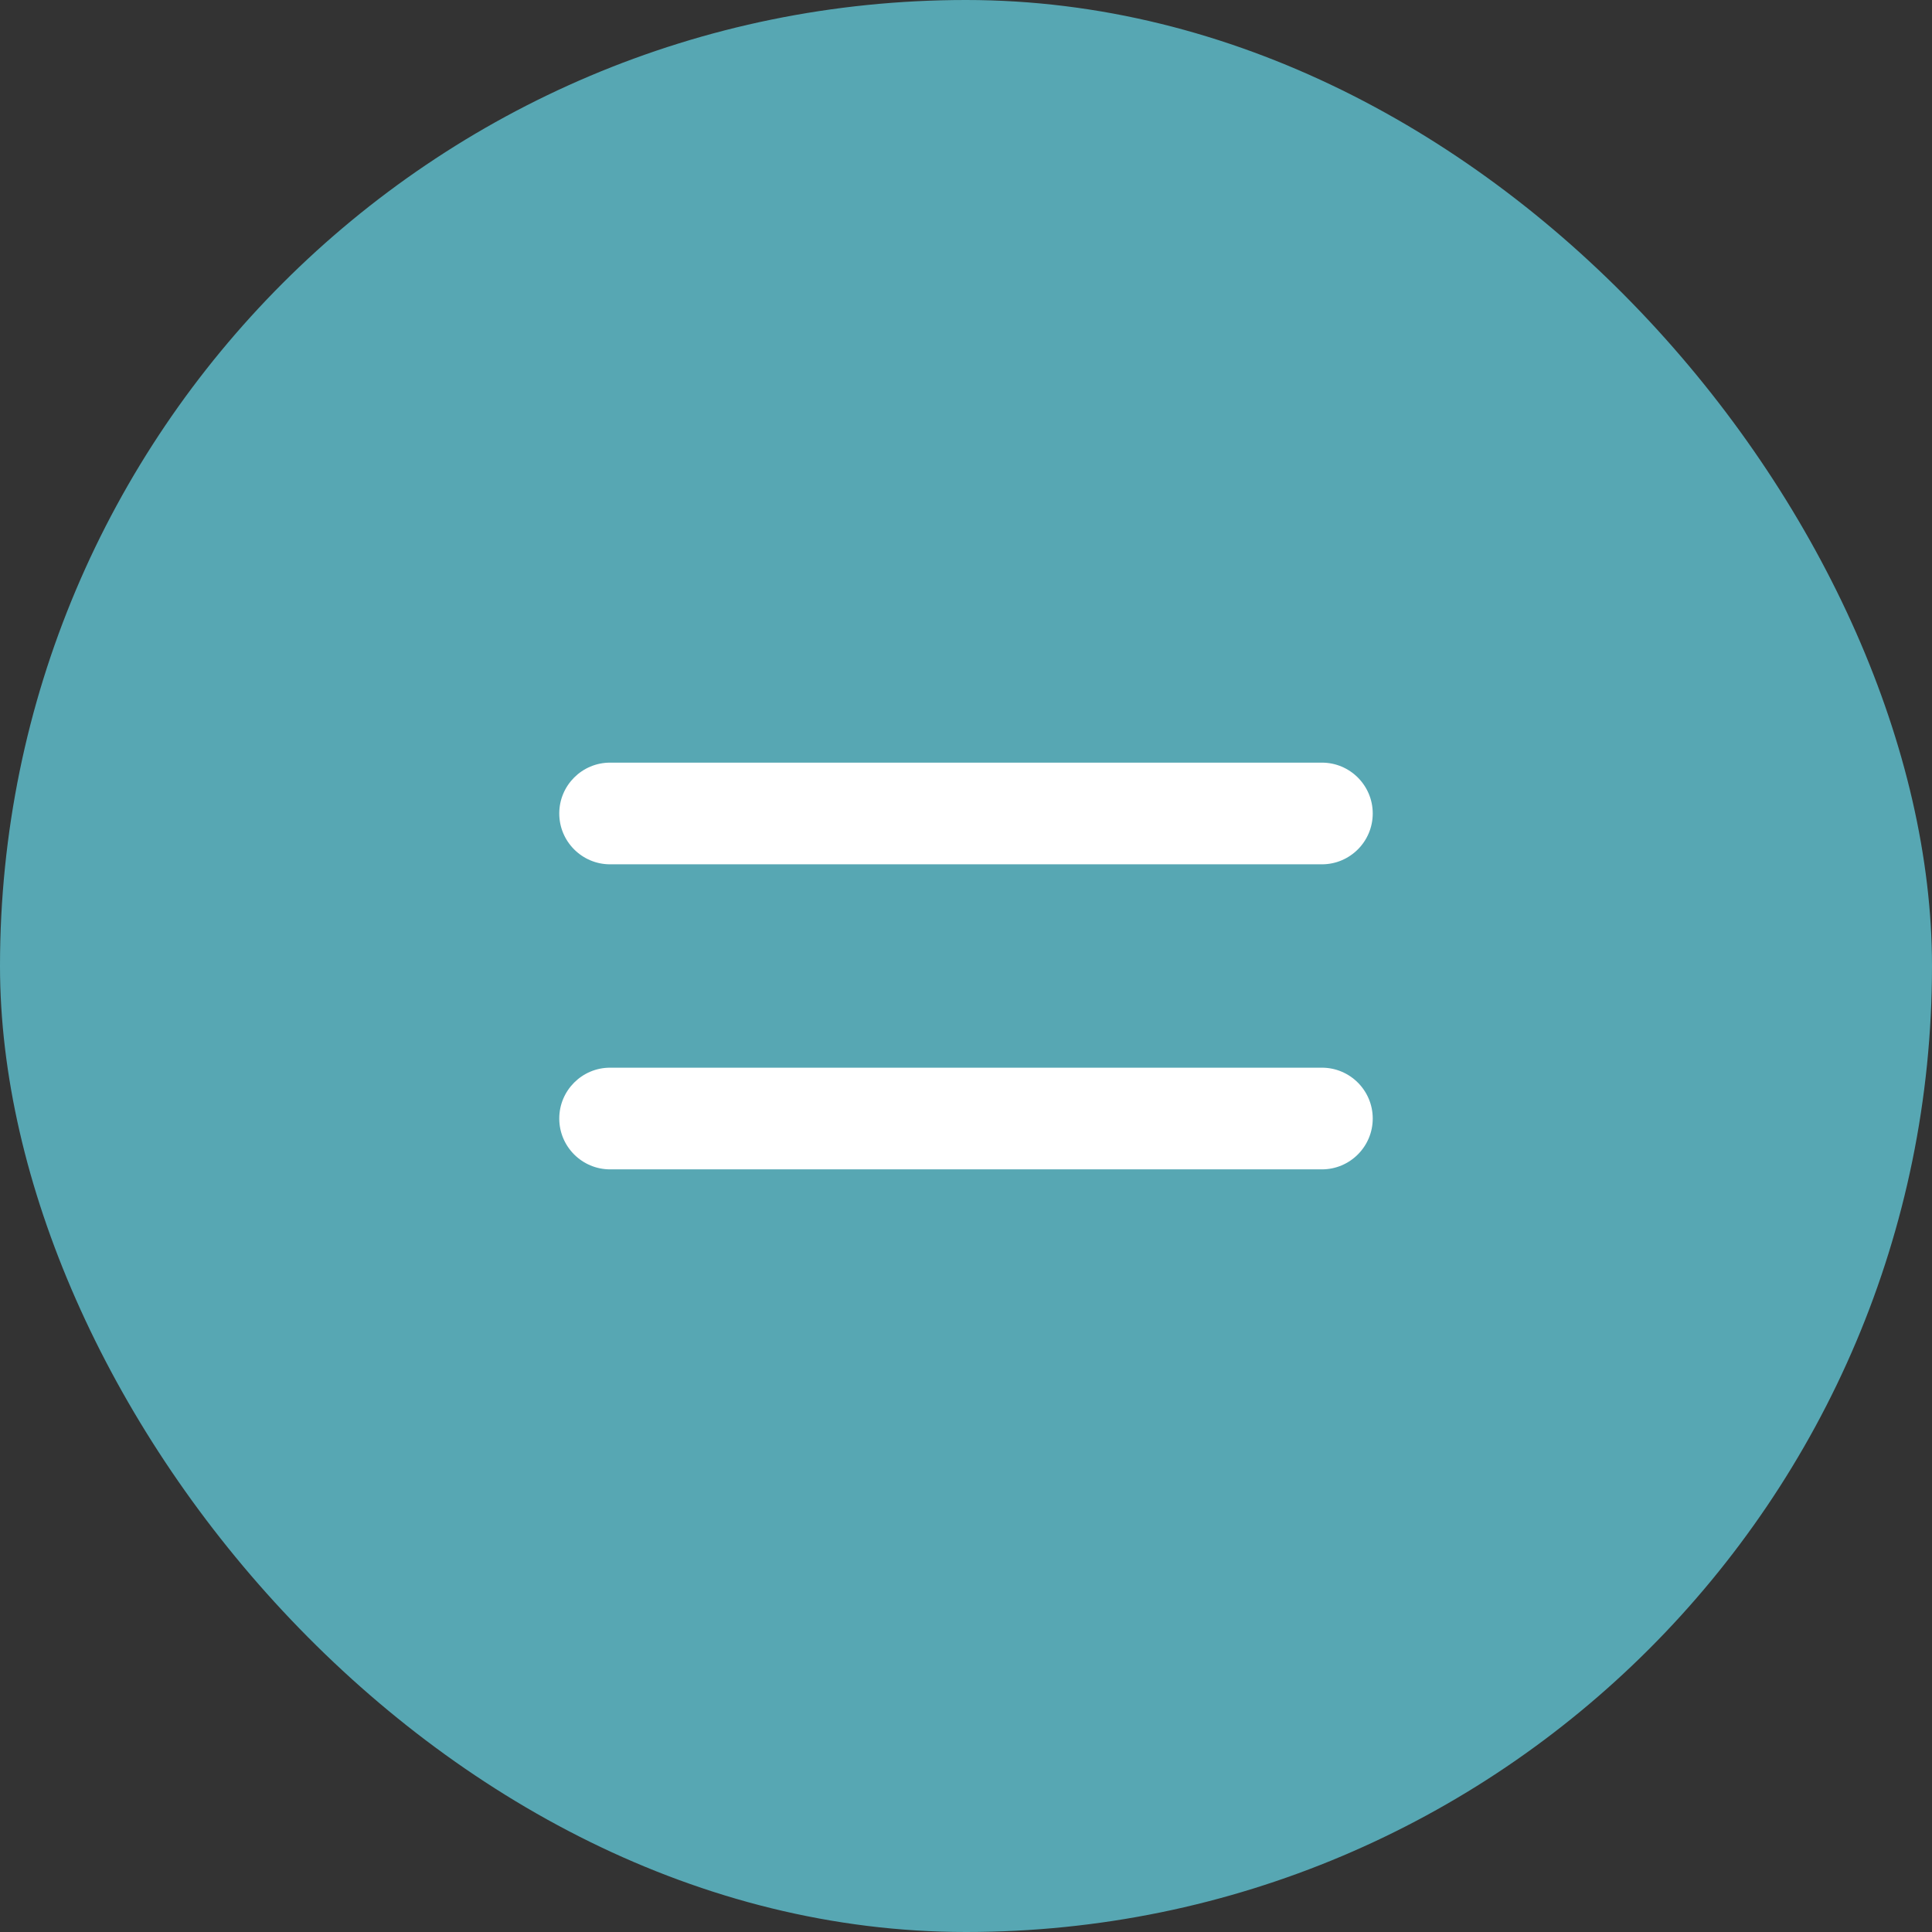
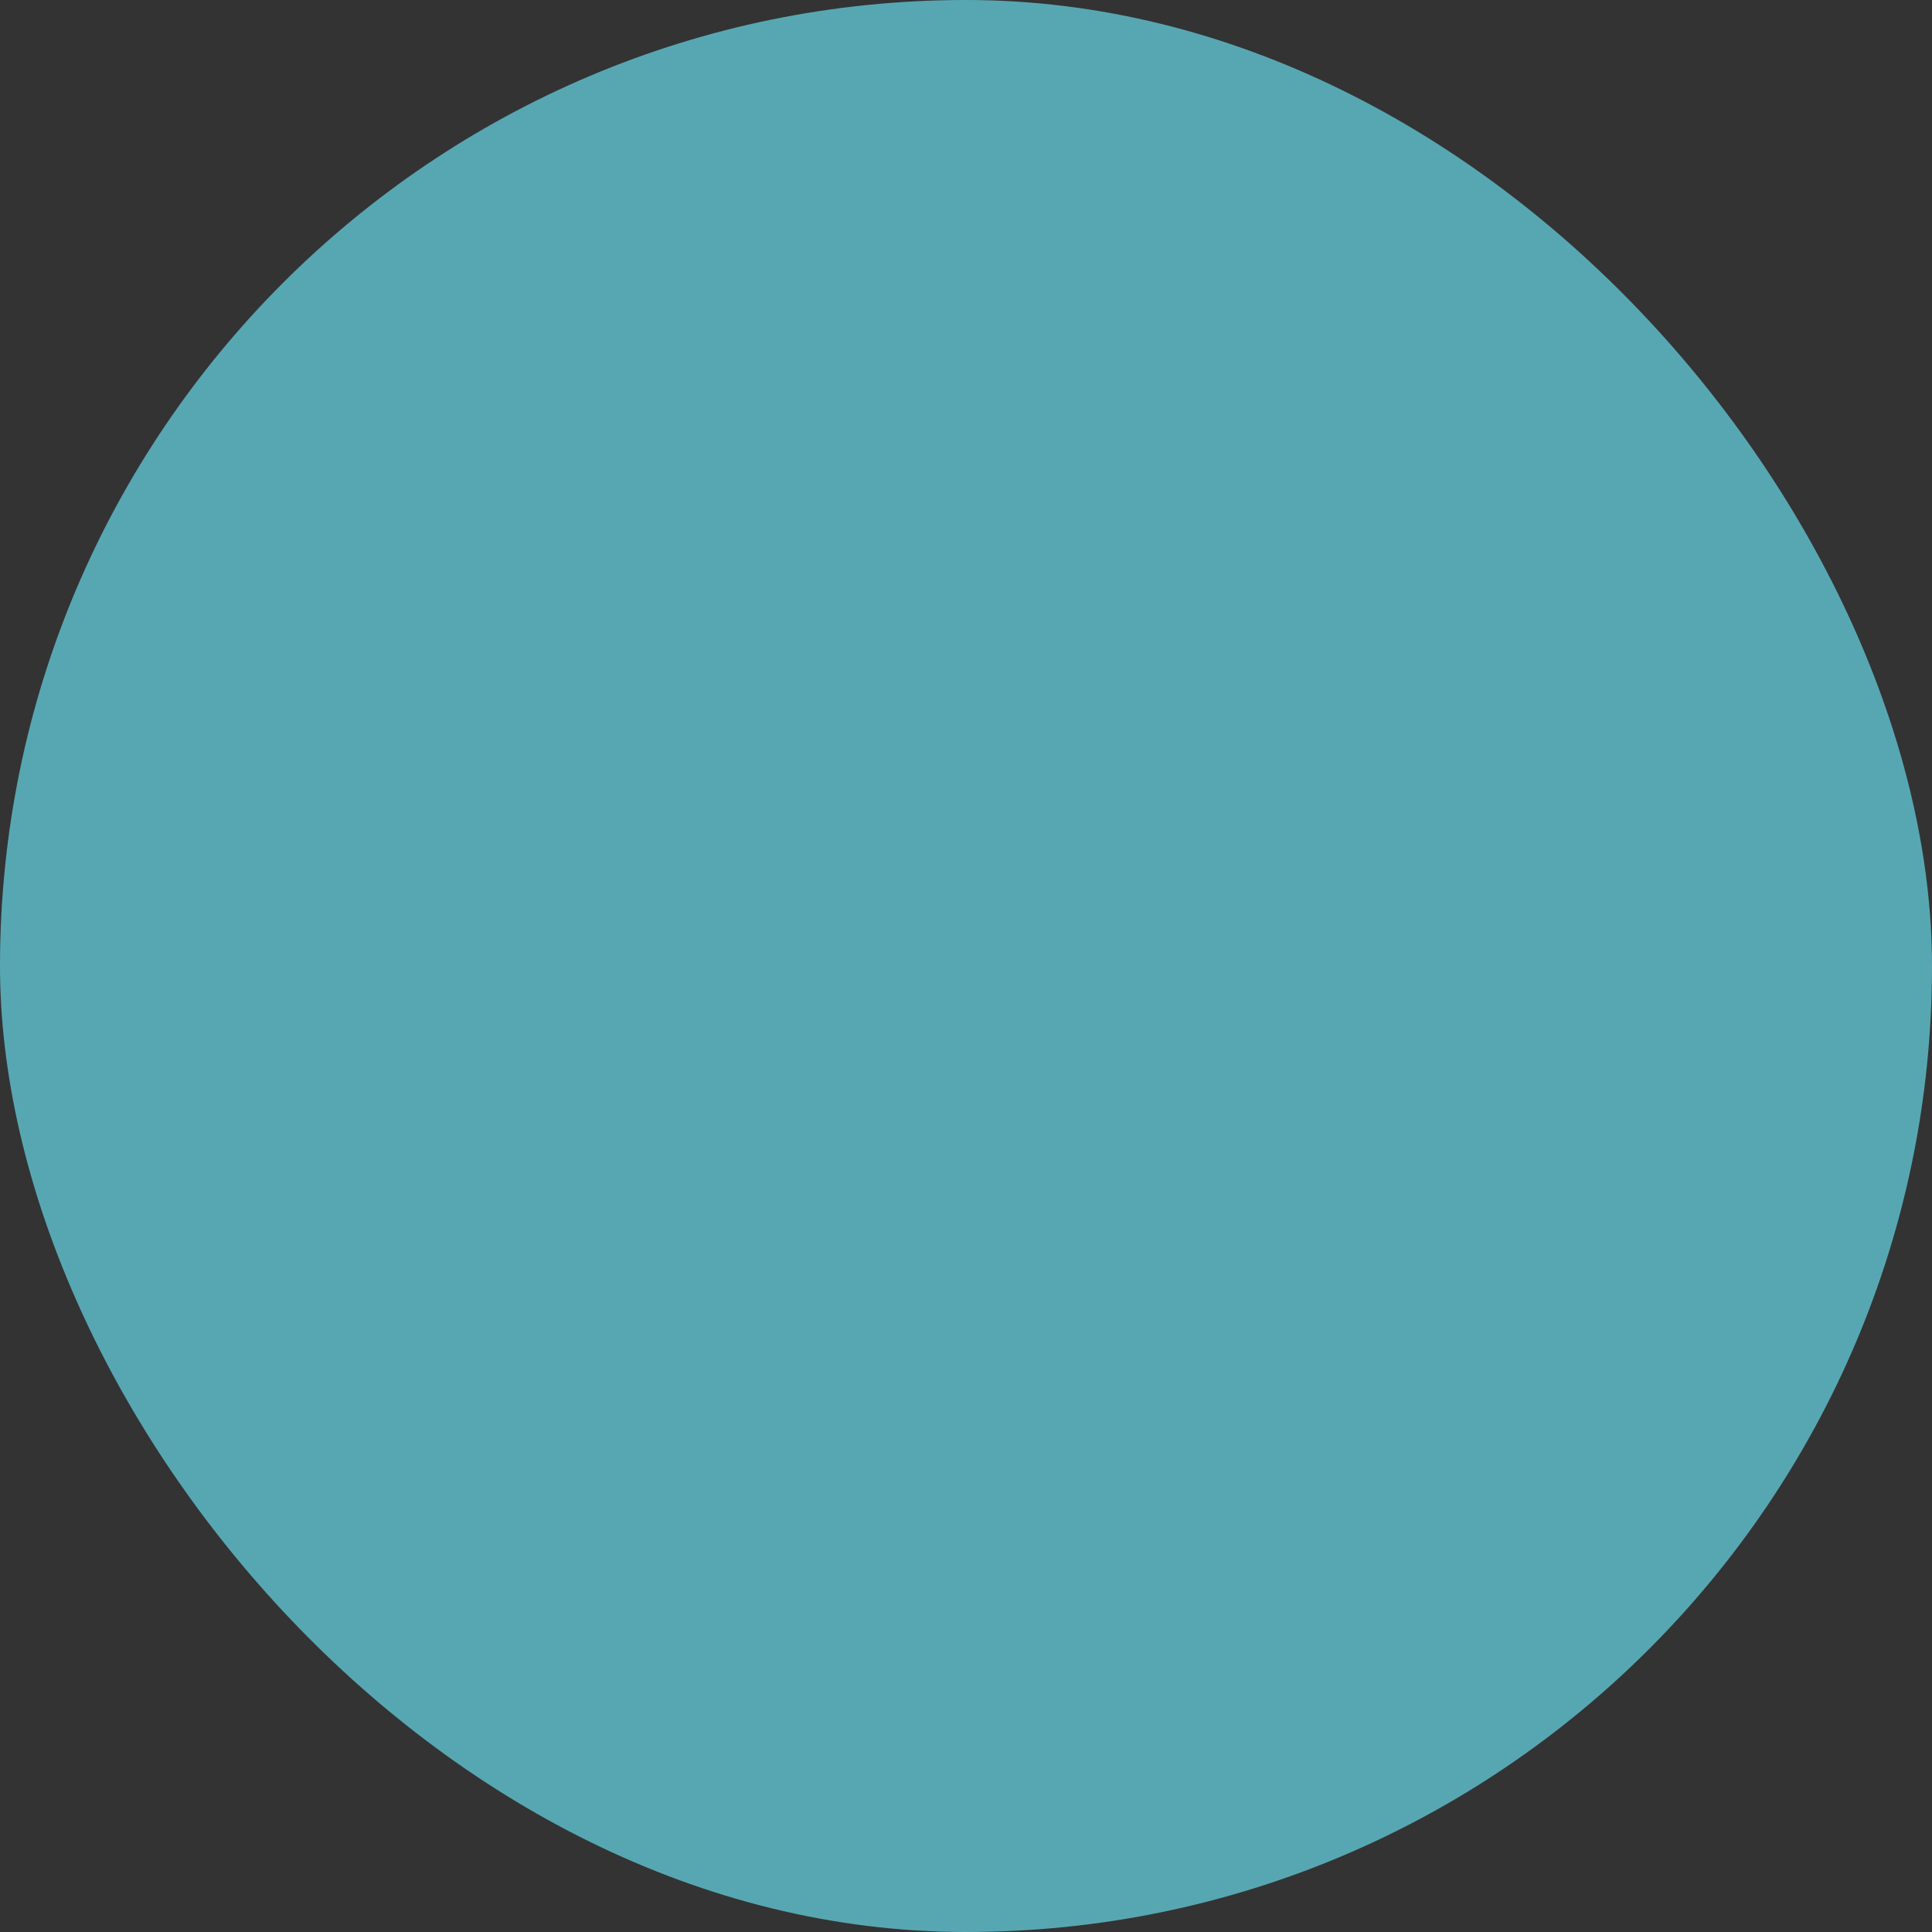
<svg xmlns="http://www.w3.org/2000/svg" width="38" height="38" viewBox="0 0 38 38" fill="none">
  <rect x="0" y="0" width="38" height="38" fill="#333333" stroke="none" />
  <rect width="38" height="38" rx="19" fill="#57A7B3" />
-   <path d="M11 16C11 15.448 11.448 15 12 15H26C26.552 15 27 15.448 27 16V16C27 16.552 26.552 17 26 17H12C11.448 17 11 16.552 11 16V16ZM11 22C11 21.448 11.448 21 12 21H26C26.552 21 27 21.448 27 22V22C27 22.552 26.552 23 26 23H12C11.448 23 11 22.552 11 22V22Z" fill="white" />
</svg>